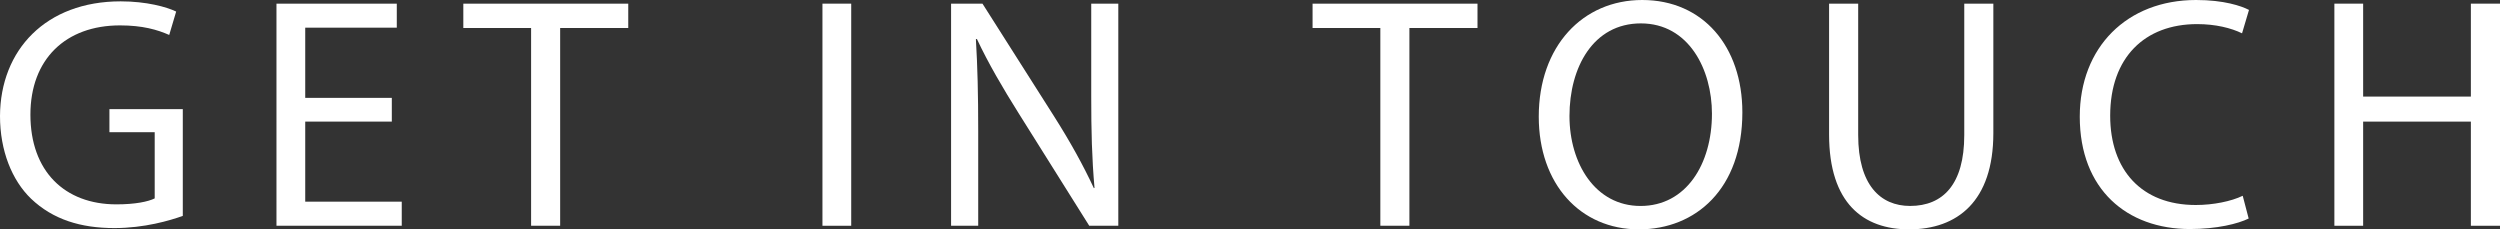
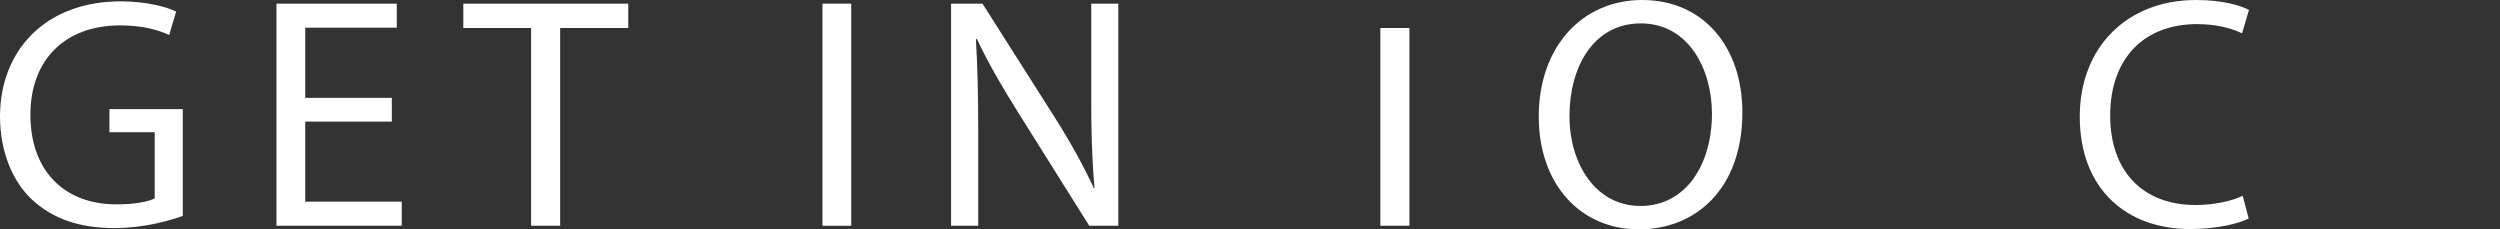
<svg xmlns="http://www.w3.org/2000/svg" version="1.1" id="レイヤー_1" x="0px" y="0px" width="109px" height="10px" viewBox="0 0 109 10" style="enable-background:new 0 0 109 10;" xml:space="preserve">
  <rect x="0" y="0" width="109" height="10" fill="#333333" stroke="none" />
  <style type="text/css">
	.st0{fill:#FFFFFF;}
</style>
  <g>
    <path class="st0" d="M7.97,9.413C7.408,9.614,6.299,9.944,4.987,9.944c-1.469,0-2.68-0.374-3.632-1.28C0.519,7.859,0,6.568,0,5.059   c0.015-2.887,2.004-5,5.261-5c1.123,0,2.002,0.243,2.42,0.445l-0.303,1.02C6.86,1.294,6.212,1.107,5.231,1.107   C2.868,1.107,1.326,2.574,1.326,5c0,2.457,1.485,3.91,3.748,3.91c0.821,0,1.382-0.117,1.671-0.26V5.763H4.771V4.757H7.97V9.413z" />
    <path class="st0" d="M17.083,5.302h-3.775v3.491h4.208v1.05h-5.462V0.159H17.3v1.048h-3.992v3.06h3.775V5.302z" />
    <path class="st0" d="M23.156,1.221h-2.955V0.159h7.191v1.062h-2.969v8.622h-1.267V1.221z" />
    <path class="st0" d="M37.113,0.159v9.684h-1.254V0.159H37.113z" />
    <path class="st0" d="M41.467,9.843V0.159h1.369l3.113,4.899c0.72,1.135,1.283,2.155,1.744,3.147l0.028-0.014   c-0.115-1.294-0.143-2.473-0.143-3.98V0.159h1.18v9.684h-1.267L44.408,4.93c-0.678-1.079-1.326-2.185-1.816-3.233L42.549,1.71   c0.072,1.221,0.101,2.387,0.101,3.994v4.139H41.467z" />
-     <path class="st0" d="M60.183,1.221h-2.955V0.159h7.191v1.062H61.45v8.622h-1.267V1.221z" />
+     <path class="st0" d="M60.183,1.221h-2.955V0.159v1.062H61.45v8.622h-1.267V1.221z" />
    <path class="st0" d="M75.967,4.899c0,3.334-2.032,5.101-4.51,5.101c-2.565,0-4.367-1.982-4.367-4.913C67.089,2.012,69.006,0,71.6,0   C74.252,0,75.967,2.026,75.967,4.899z M68.429,5.059c0,2.068,1.124,3.921,3.098,3.921c1.99,0,3.114-1.825,3.114-4.022   c0-1.926-1.009-3.938-3.099-3.938C69.467,1.02,68.429,2.932,68.429,5.059z" />
-     <path class="st0" d="M81.017,0.159v5.732c0,2.169,0.965,3.088,2.262,3.088c1.441,0,2.363-0.948,2.363-3.088V0.159h1.268v5.646   c0,2.974-1.571,4.195-3.675,4.195c-1.989,0-3.487-1.135-3.487-4.137V0.159H81.017z" />
    <path class="st0" d="M98.042,9.527c-0.461,0.229-1.383,0.459-2.565,0.459c-2.737,0-4.799-1.724-4.799-4.899   C90.678,2.057,92.739,0,95.75,0c1.211,0,1.974,0.26,2.306,0.433l-0.303,1.02c-0.475-0.232-1.153-0.402-1.959-0.402   c-2.278,0-3.79,1.451-3.79,3.994c0,2.37,1.369,3.893,3.732,3.893c0.763,0,1.542-0.159,2.046-0.402L98.042,9.527z" />
-     <path class="st0" d="M103.033,0.159v4.052h4.697V0.159H109v9.684h-1.27V5.302h-4.697v4.541h-1.254V0.159H103.033z" />
  </g>
</svg>